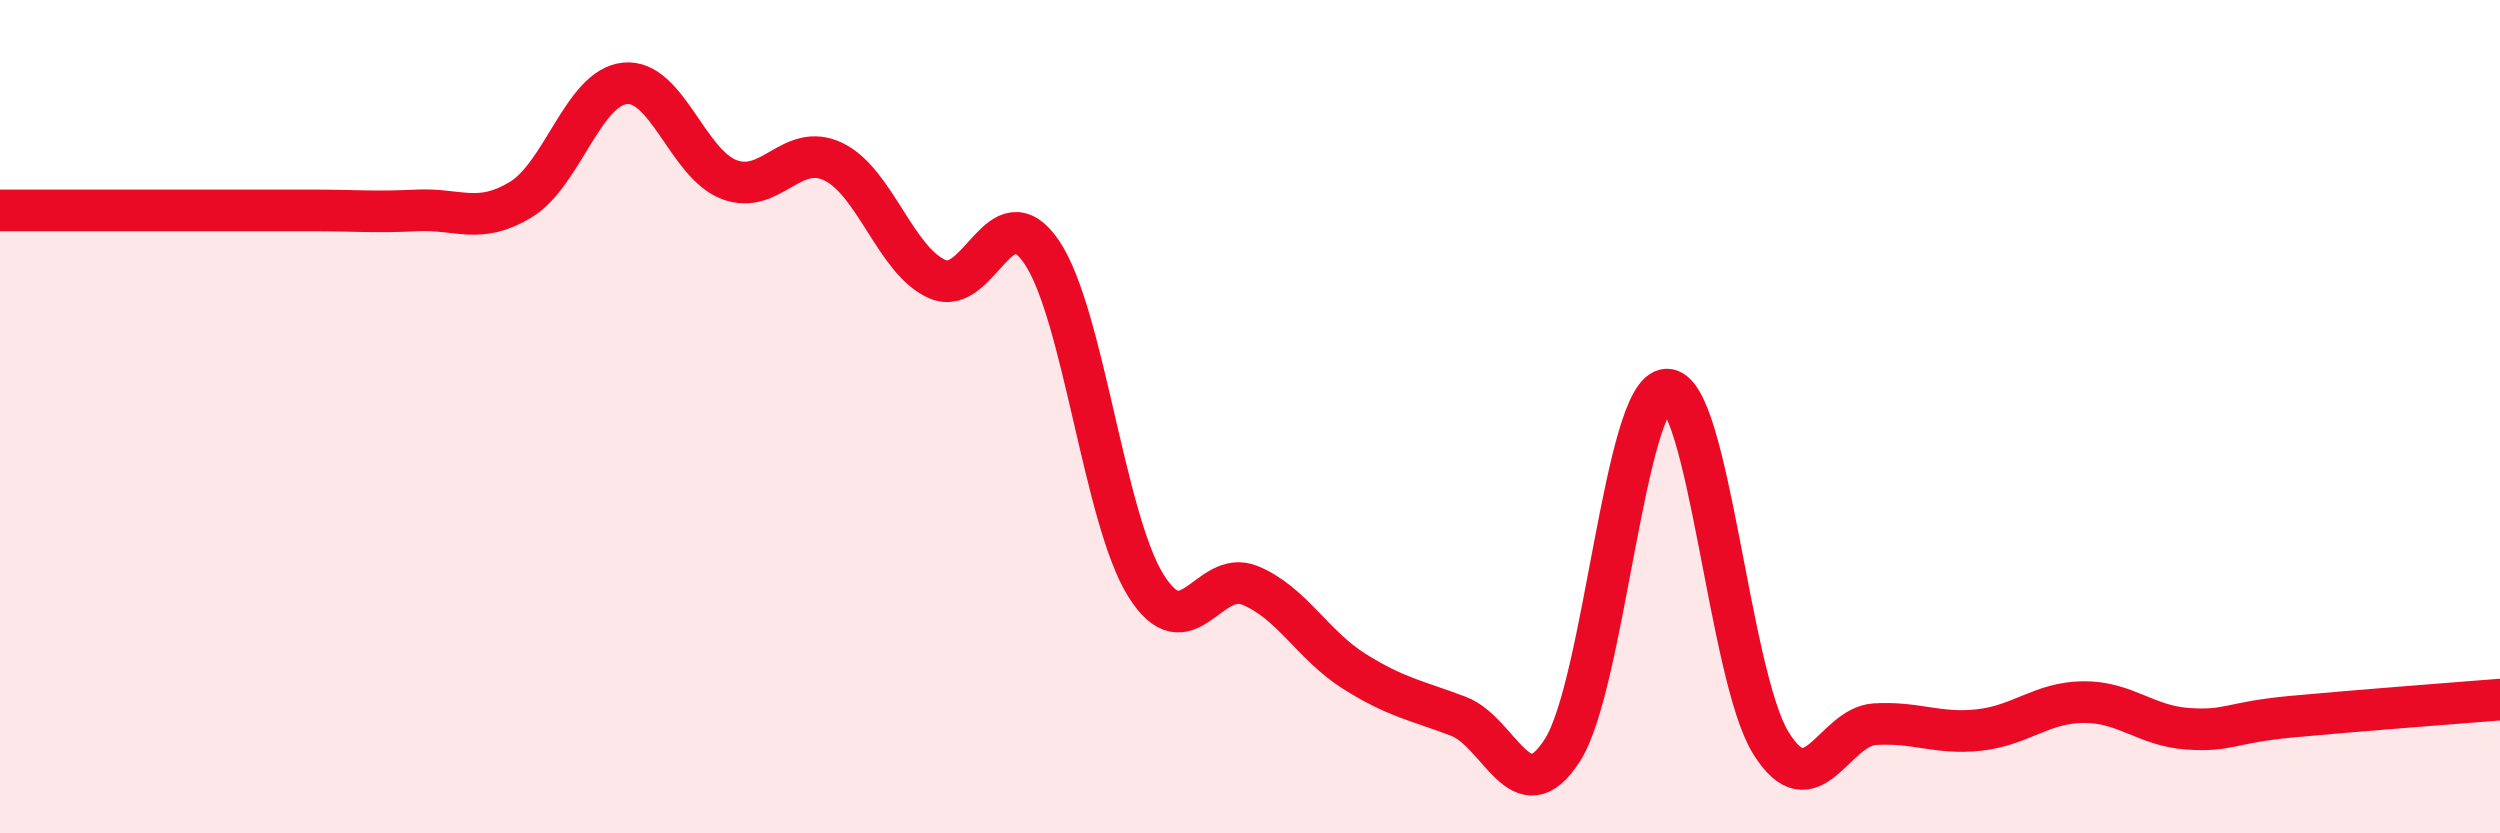
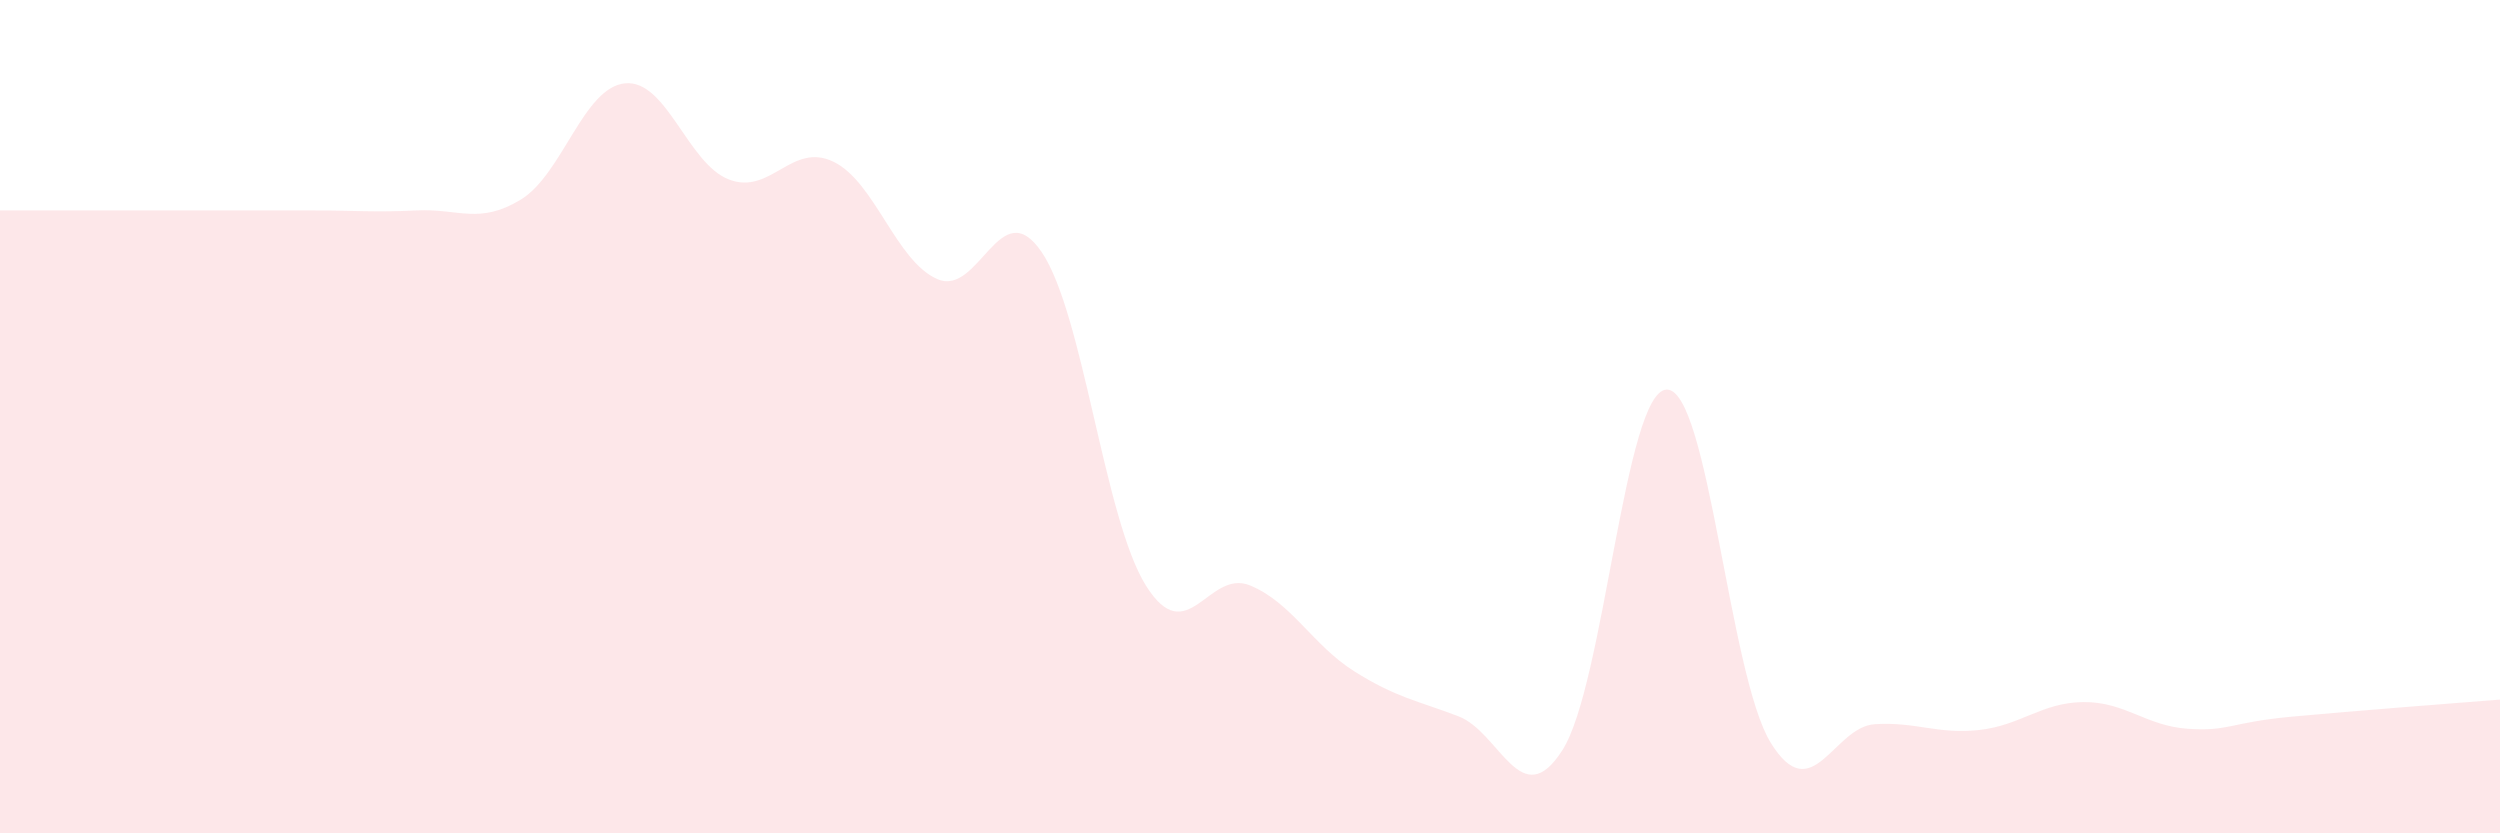
<svg xmlns="http://www.w3.org/2000/svg" width="60" height="20" viewBox="0 0 60 20">
  <path d="M 0,5.05 C 0.5,5.05 1.5,5.05 2.5,5.05 C 3.5,5.05 4,5.05 5,5.05 C 6,5.05 6.5,5.05 7.5,5.05 C 8.5,5.05 9,5.1 10,5.05 C 11,5 11.5,5.4 12.5,4.79 C 13.5,4.18 14,2.1 15,2 C 16,1.9 16.5,3.93 17.5,4.31 C 18.5,4.69 19,3.4 20,3.88 C 21,4.36 21.5,6.27 22.5,6.7 C 23.5,7.13 24,4.58 25,6.05 C 26,7.52 26.5,12.45 27.5,14.05 C 28.5,15.65 29,13.64 30,14.05 C 31,14.46 31.5,15.48 32.5,16.11 C 33.5,16.74 34,16.81 35,17.19 C 36,17.57 36.5,19.57 37.5,18 C 38.5,16.43 39,9.38 40,9.35 C 41,9.32 41.5,16.22 42.5,17.83 C 43.5,19.44 44,17.44 45,17.38 C 46,17.32 46.5,17.63 47.5,17.52 C 48.5,17.41 49,16.86 50,16.85 C 51,16.84 51.5,17.42 52.5,17.49 C 53.5,17.56 53.5,17.34 55,17.2 C 56.5,17.06 59,16.87 60,16.79L60 20L0 20Z" fill="#EB0A25" opacity="0.1" stroke-linecap="round" stroke-linejoin="round" />
-   <path d="M 0,5.05 C 0.5,5.05 1.5,5.05 2.5,5.05 C 3.5,5.05 4,5.05 5,5.05 C 6,5.05 6.5,5.05 7.5,5.05 C 8.5,5.05 9,5.1 10,5.05 C 11,5 11.5,5.4 12.5,4.79 C 13.5,4.18 14,2.1 15,2 C 16,1.9 16.5,3.93 17.5,4.31 C 18.5,4.69 19,3.4 20,3.88 C 21,4.36 21.5,6.27 22.5,6.7 C 23.5,7.13 24,4.58 25,6.05 C 26,7.52 26.5,12.45 27.5,14.05 C 28.5,15.65 29,13.64 30,14.05 C 31,14.46 31.5,15.48 32.5,16.11 C 33.5,16.74 34,16.81 35,17.19 C 36,17.57 36.5,19.57 37.5,18 C 38.5,16.43 39,9.38 40,9.35 C 41,9.32 41.5,16.22 42.5,17.83 C 43.5,19.44 44,17.44 45,17.38 C 46,17.32 46.5,17.63 47.5,17.52 C 48.5,17.41 49,16.86 50,16.85 C 51,16.84 51.5,17.42 52.5,17.49 C 53.5,17.56 53.5,17.34 55,17.2 C 56.5,17.06 59,16.87 60,16.79" stroke="#EB0A25" stroke-width="1" fill="none" stroke-linecap="round" stroke-linejoin="round" />
</svg>